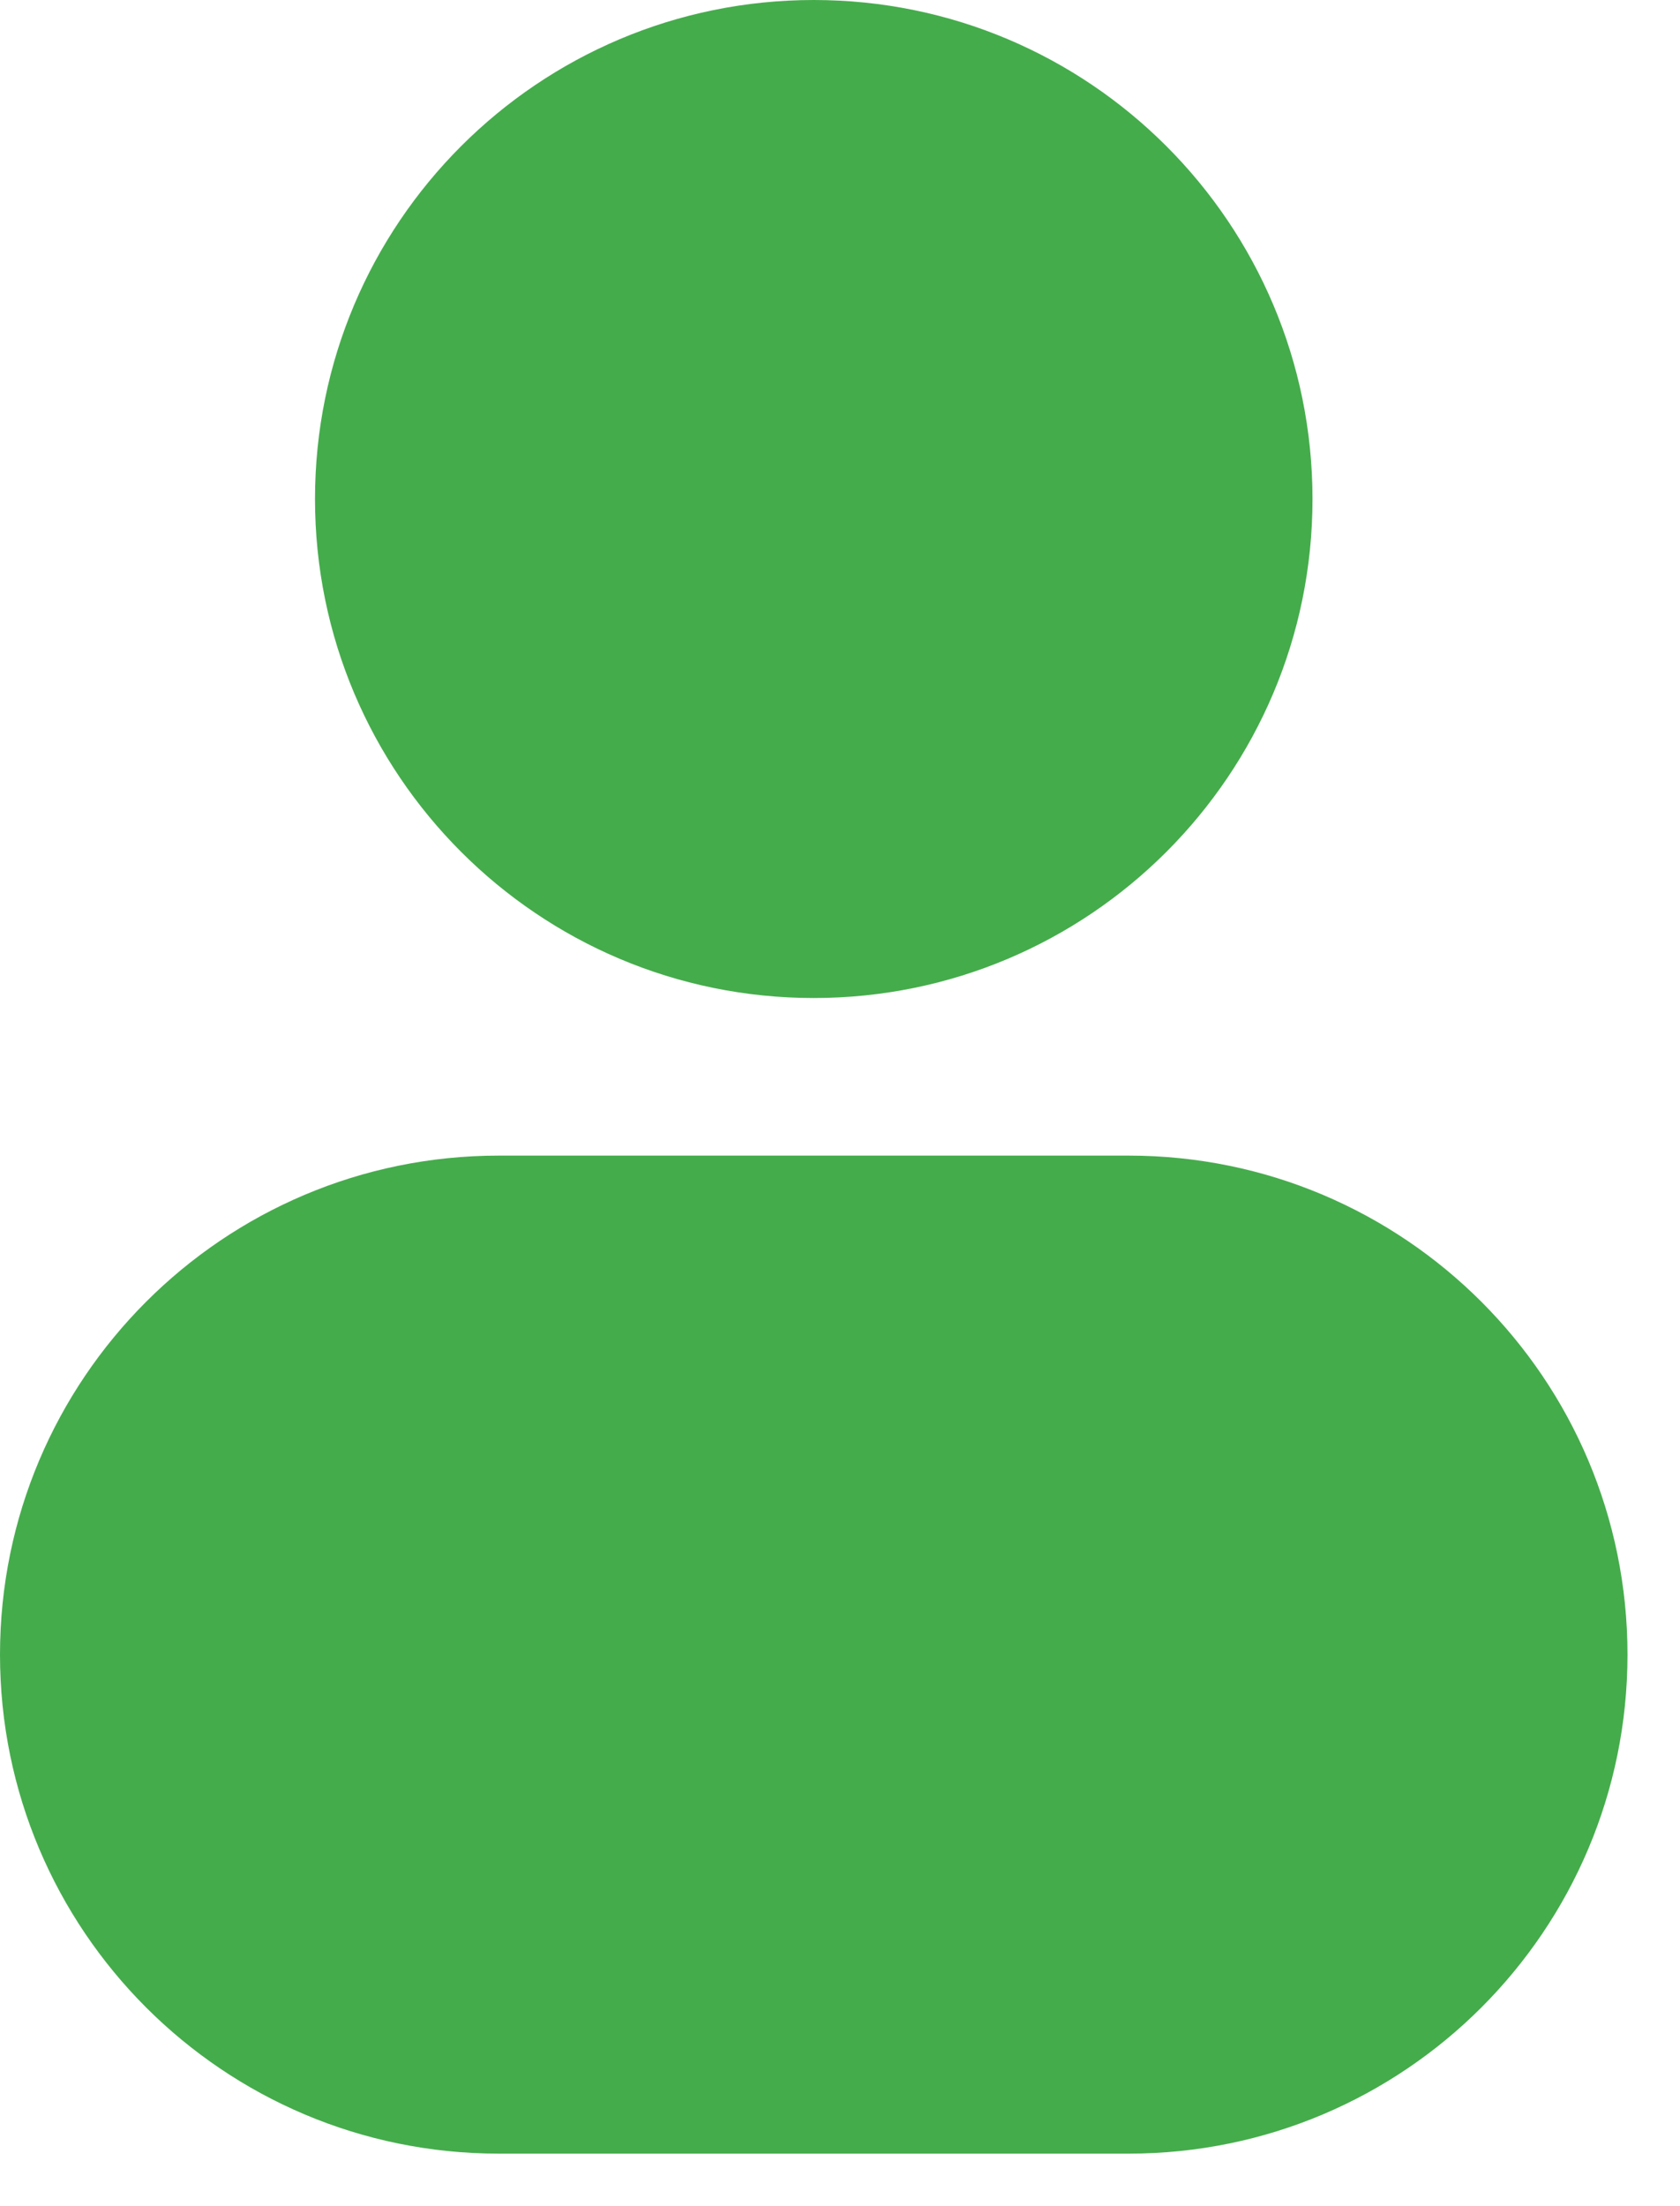
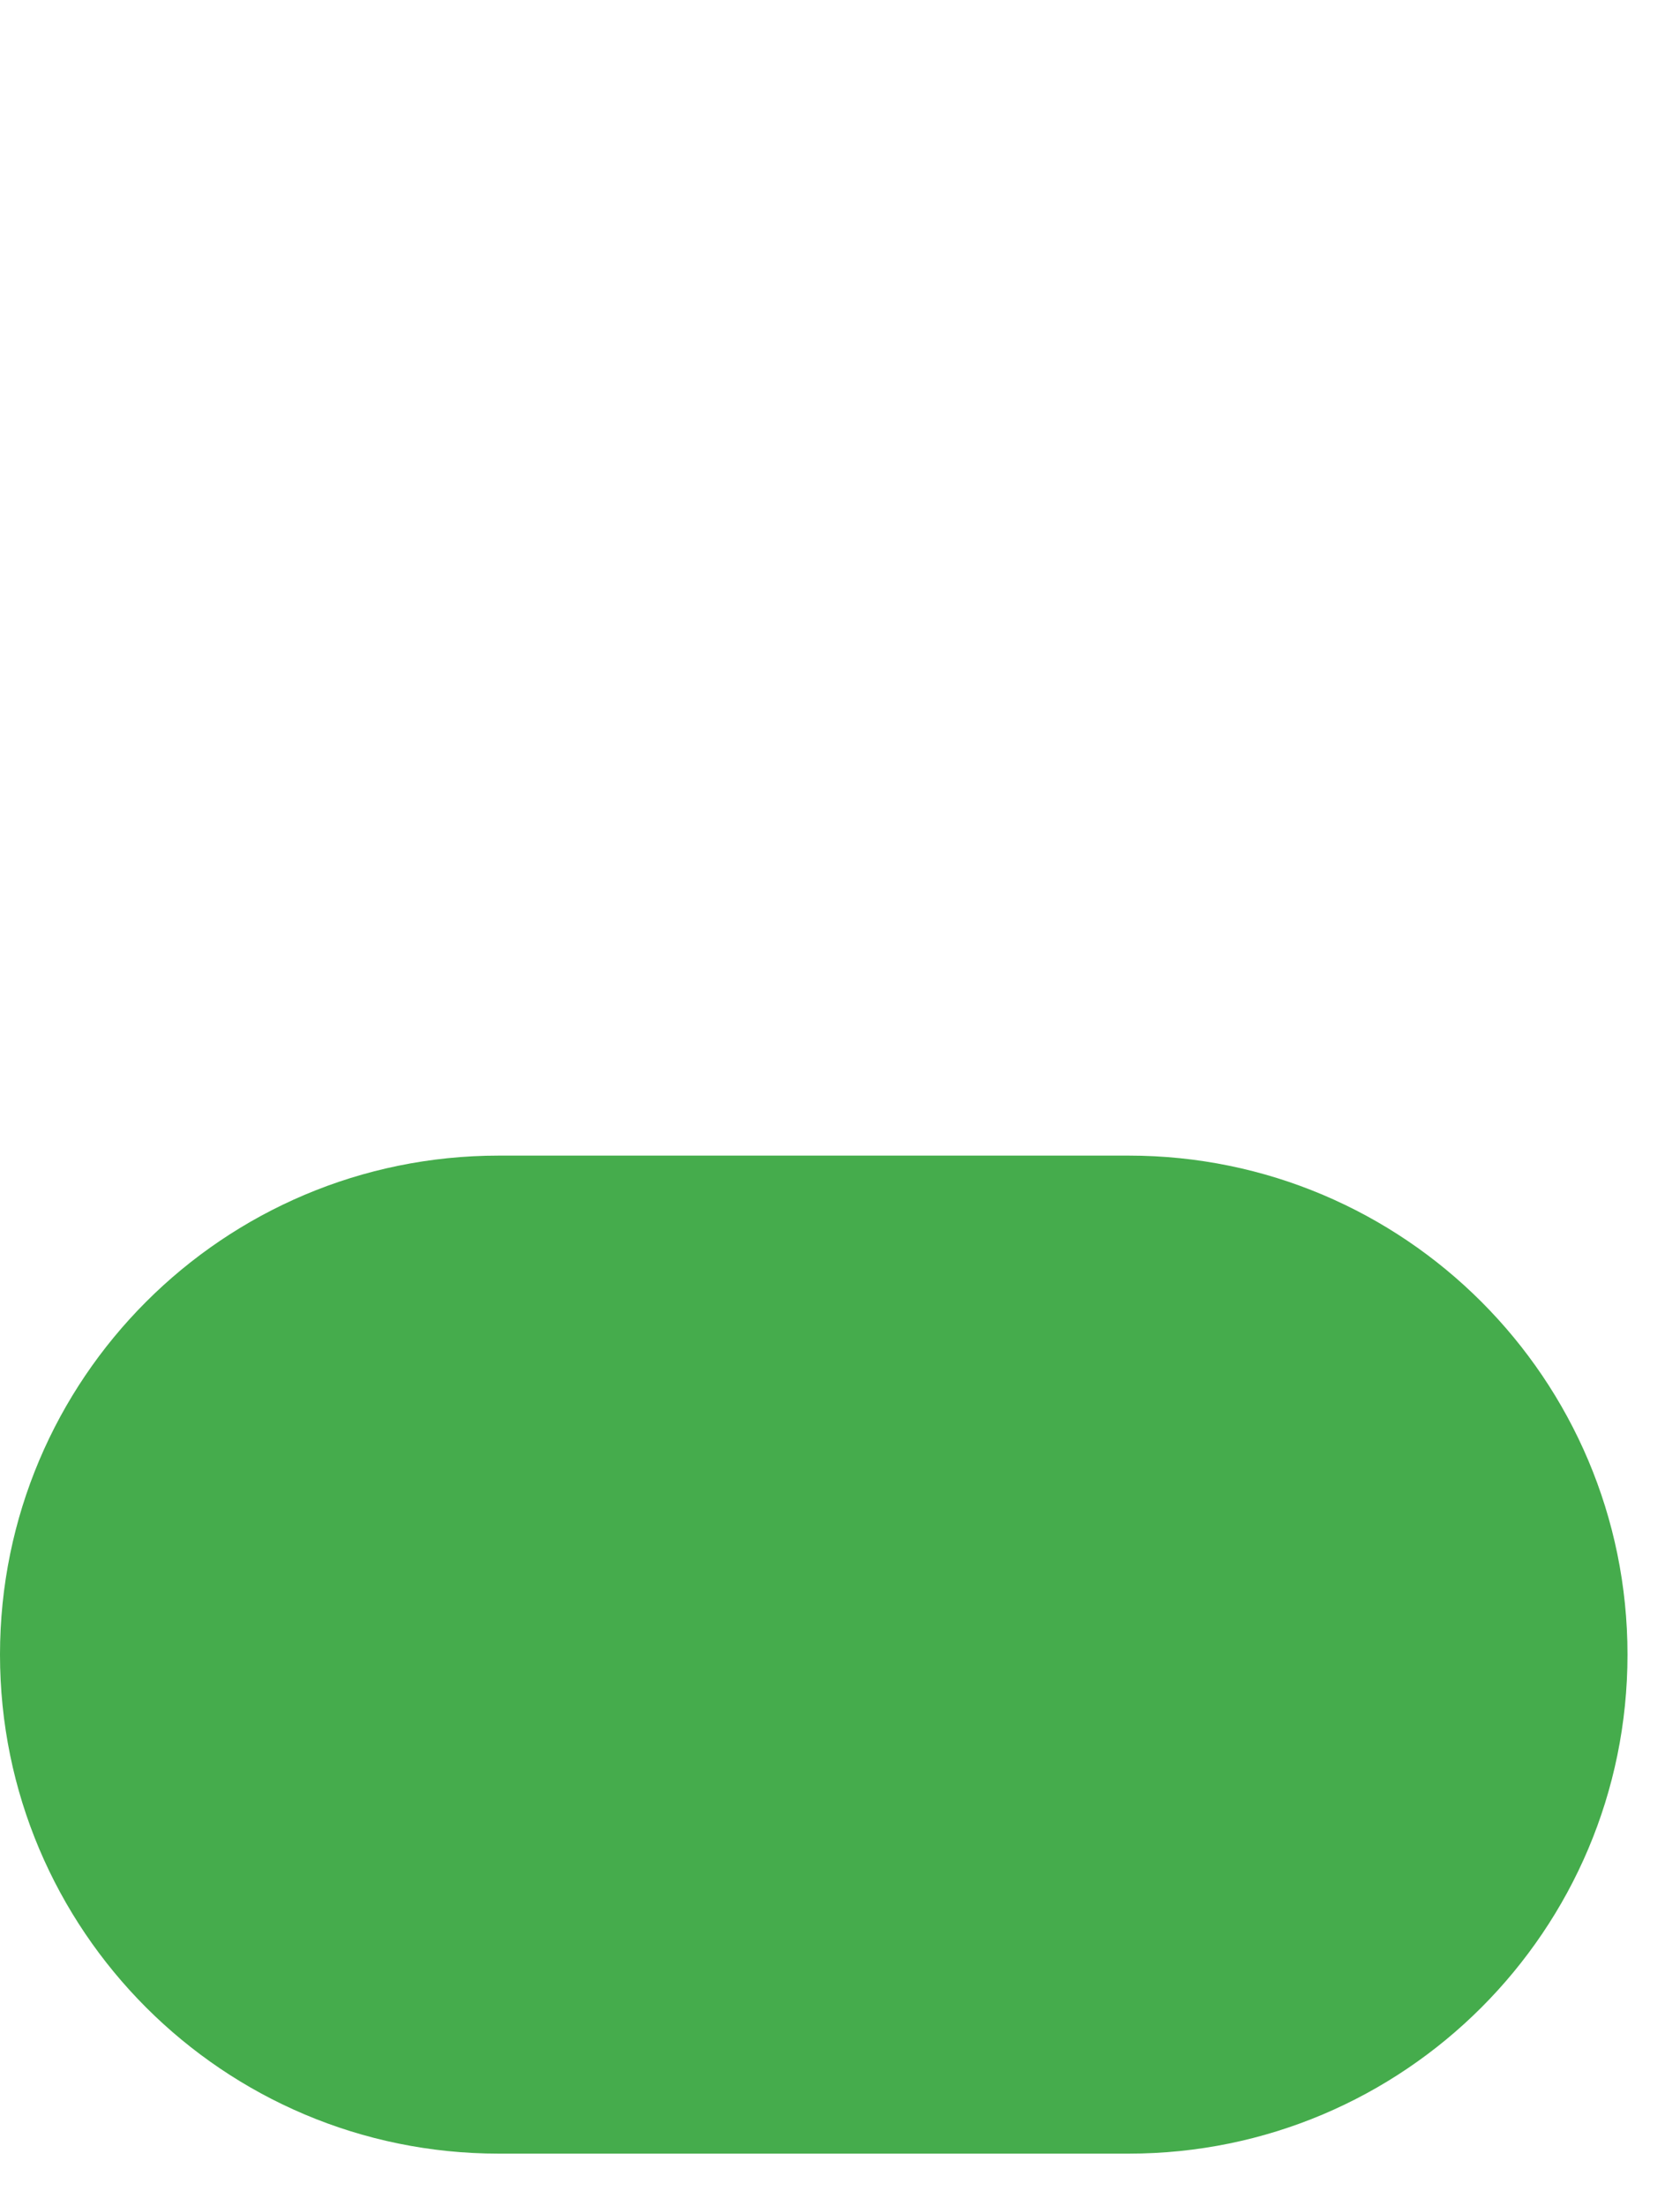
<svg xmlns="http://www.w3.org/2000/svg" width="16" height="21" viewBox="0 0 16 21" fill="none">
-   <path fill-rule="evenodd" clip-rule="evenodd" d="M7.75 0C5.127 0 3 2.127 3 4.75C3 7.373 5.127 9.5 7.75 9.5C10.373 9.5 12.5 7.373 12.5 4.75C12.5 2.127 10.373 0 7.75 0Z" fill="#45AC4C" />
  <path fill-rule="evenodd" clip-rule="evenodd" d="M4.75 11C2.127 11 0 13.127 0 15.75C0 18.373 2.127 20.5 4.75 20.5H10.75C13.373 20.5 15.5 18.373 15.5 15.75C15.5 13.127 13.373 11 10.75 11H4.75Z" fill="#45AC4C" />
</svg>